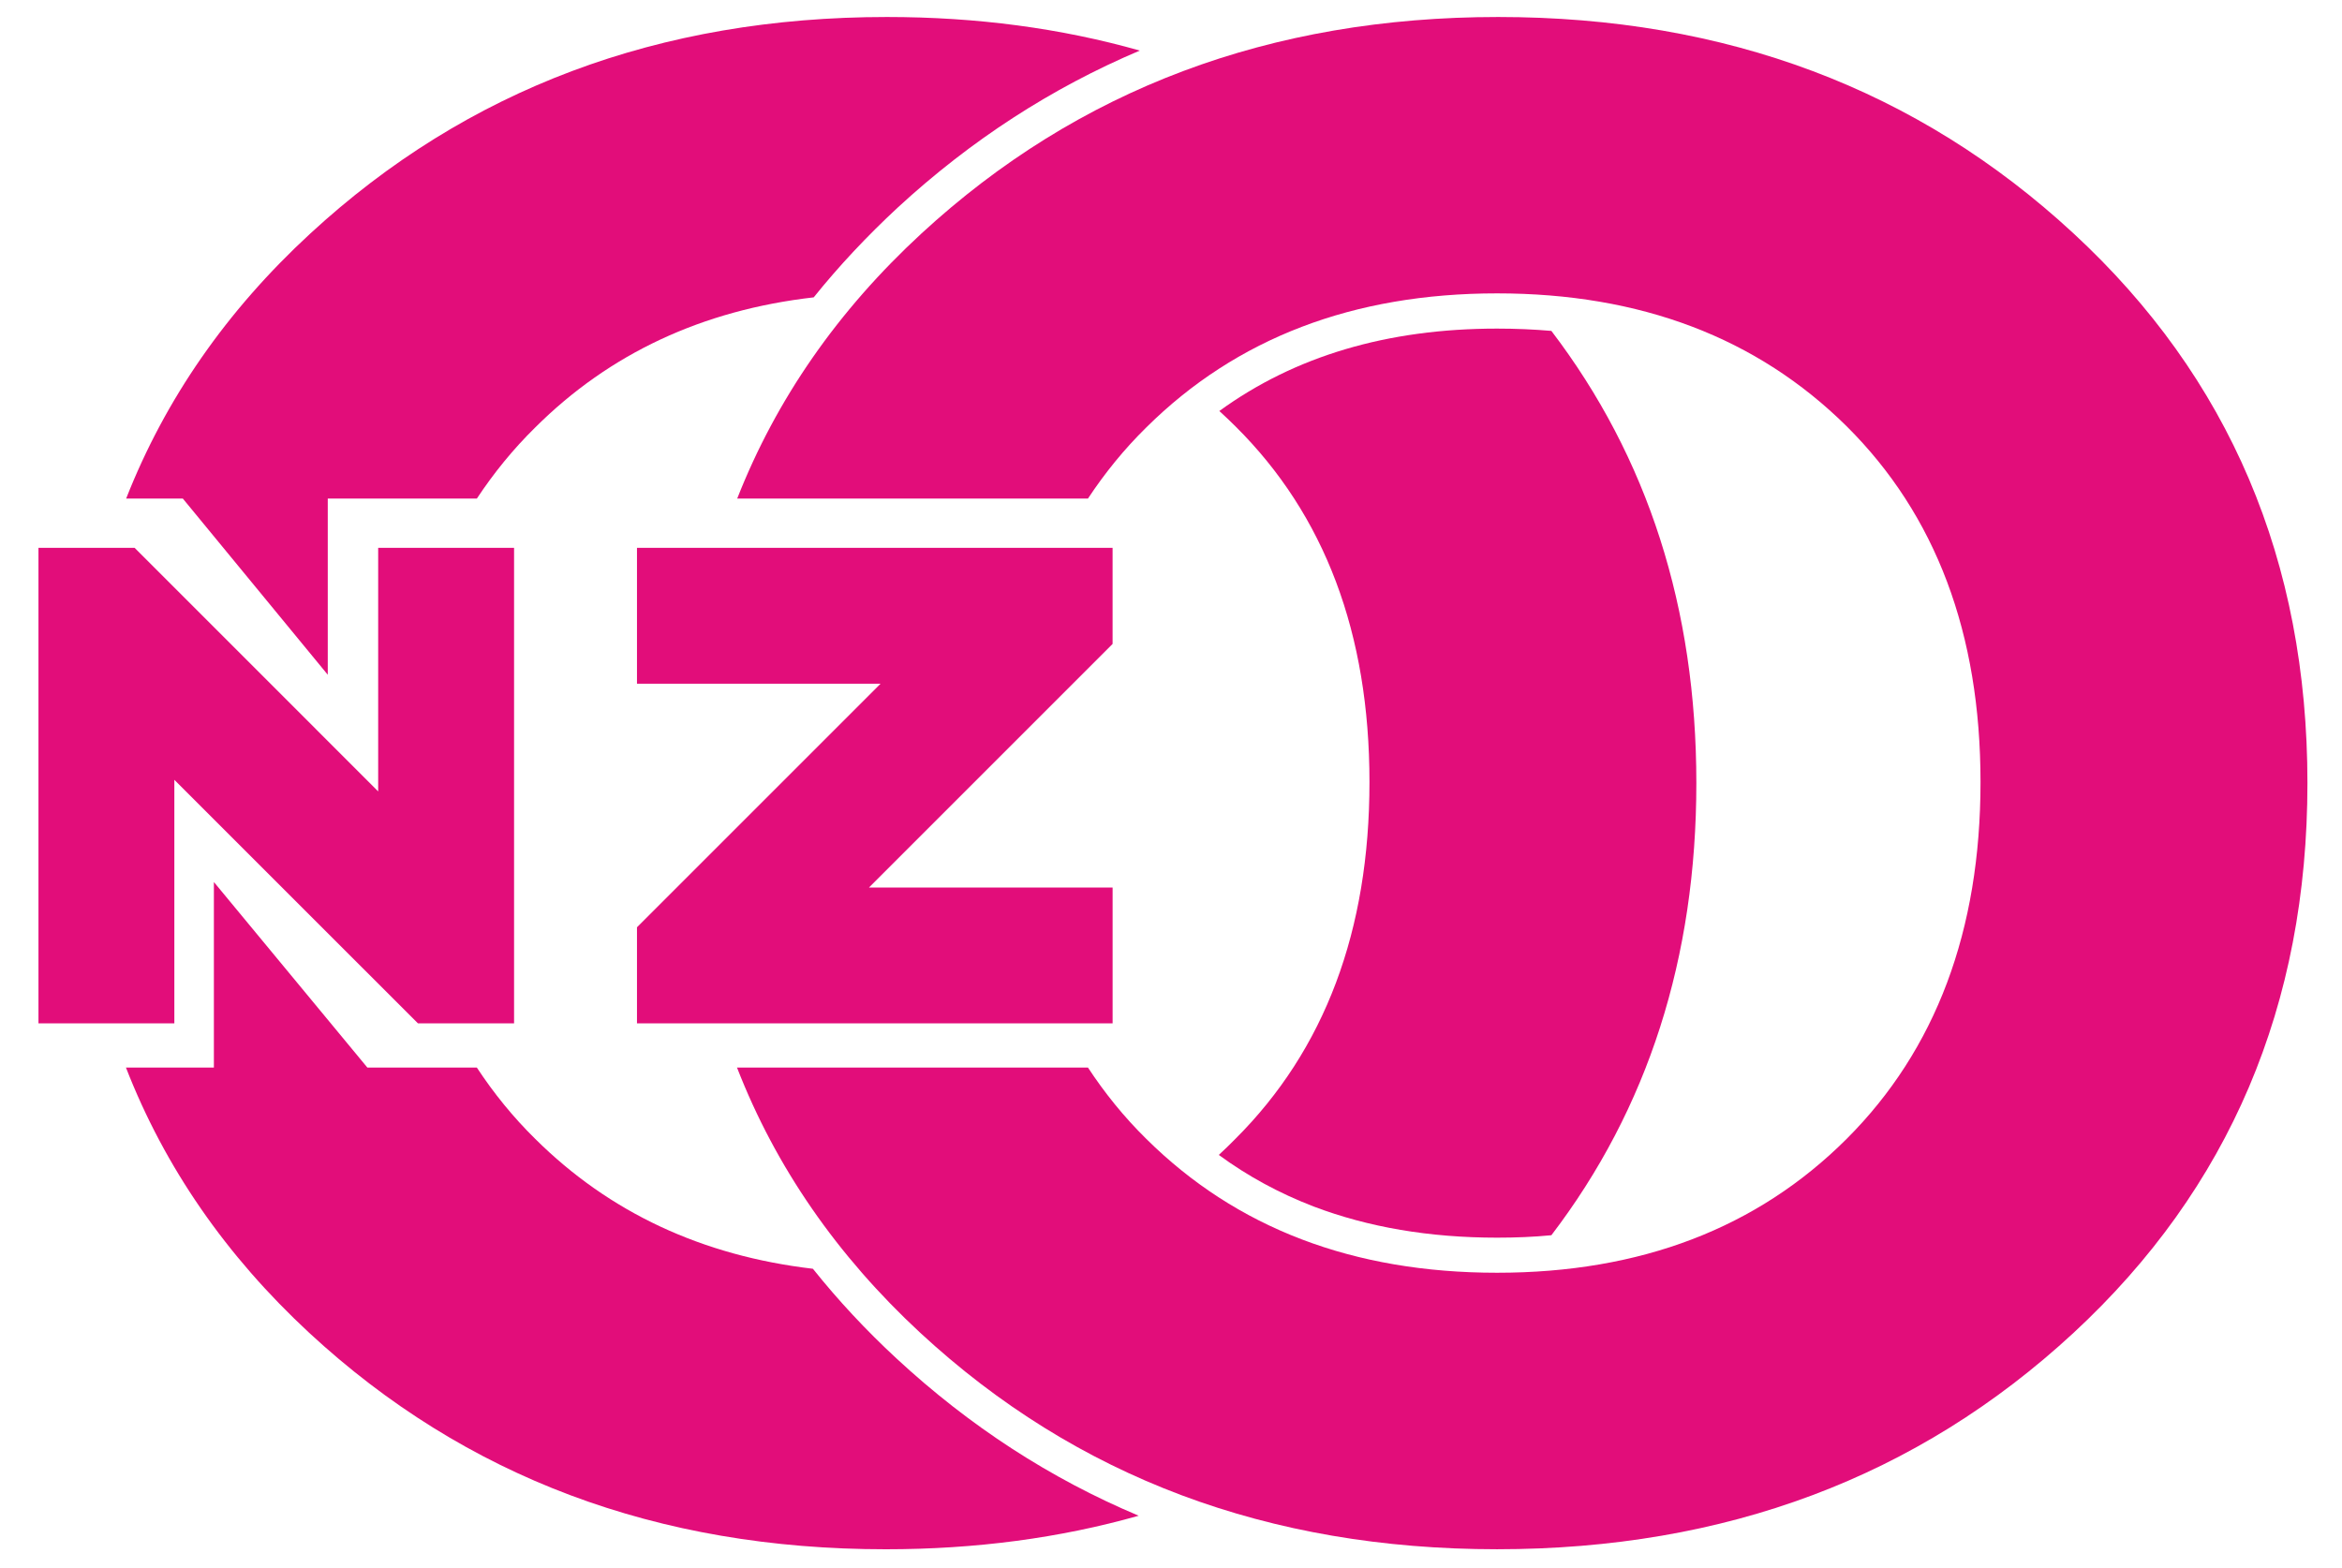
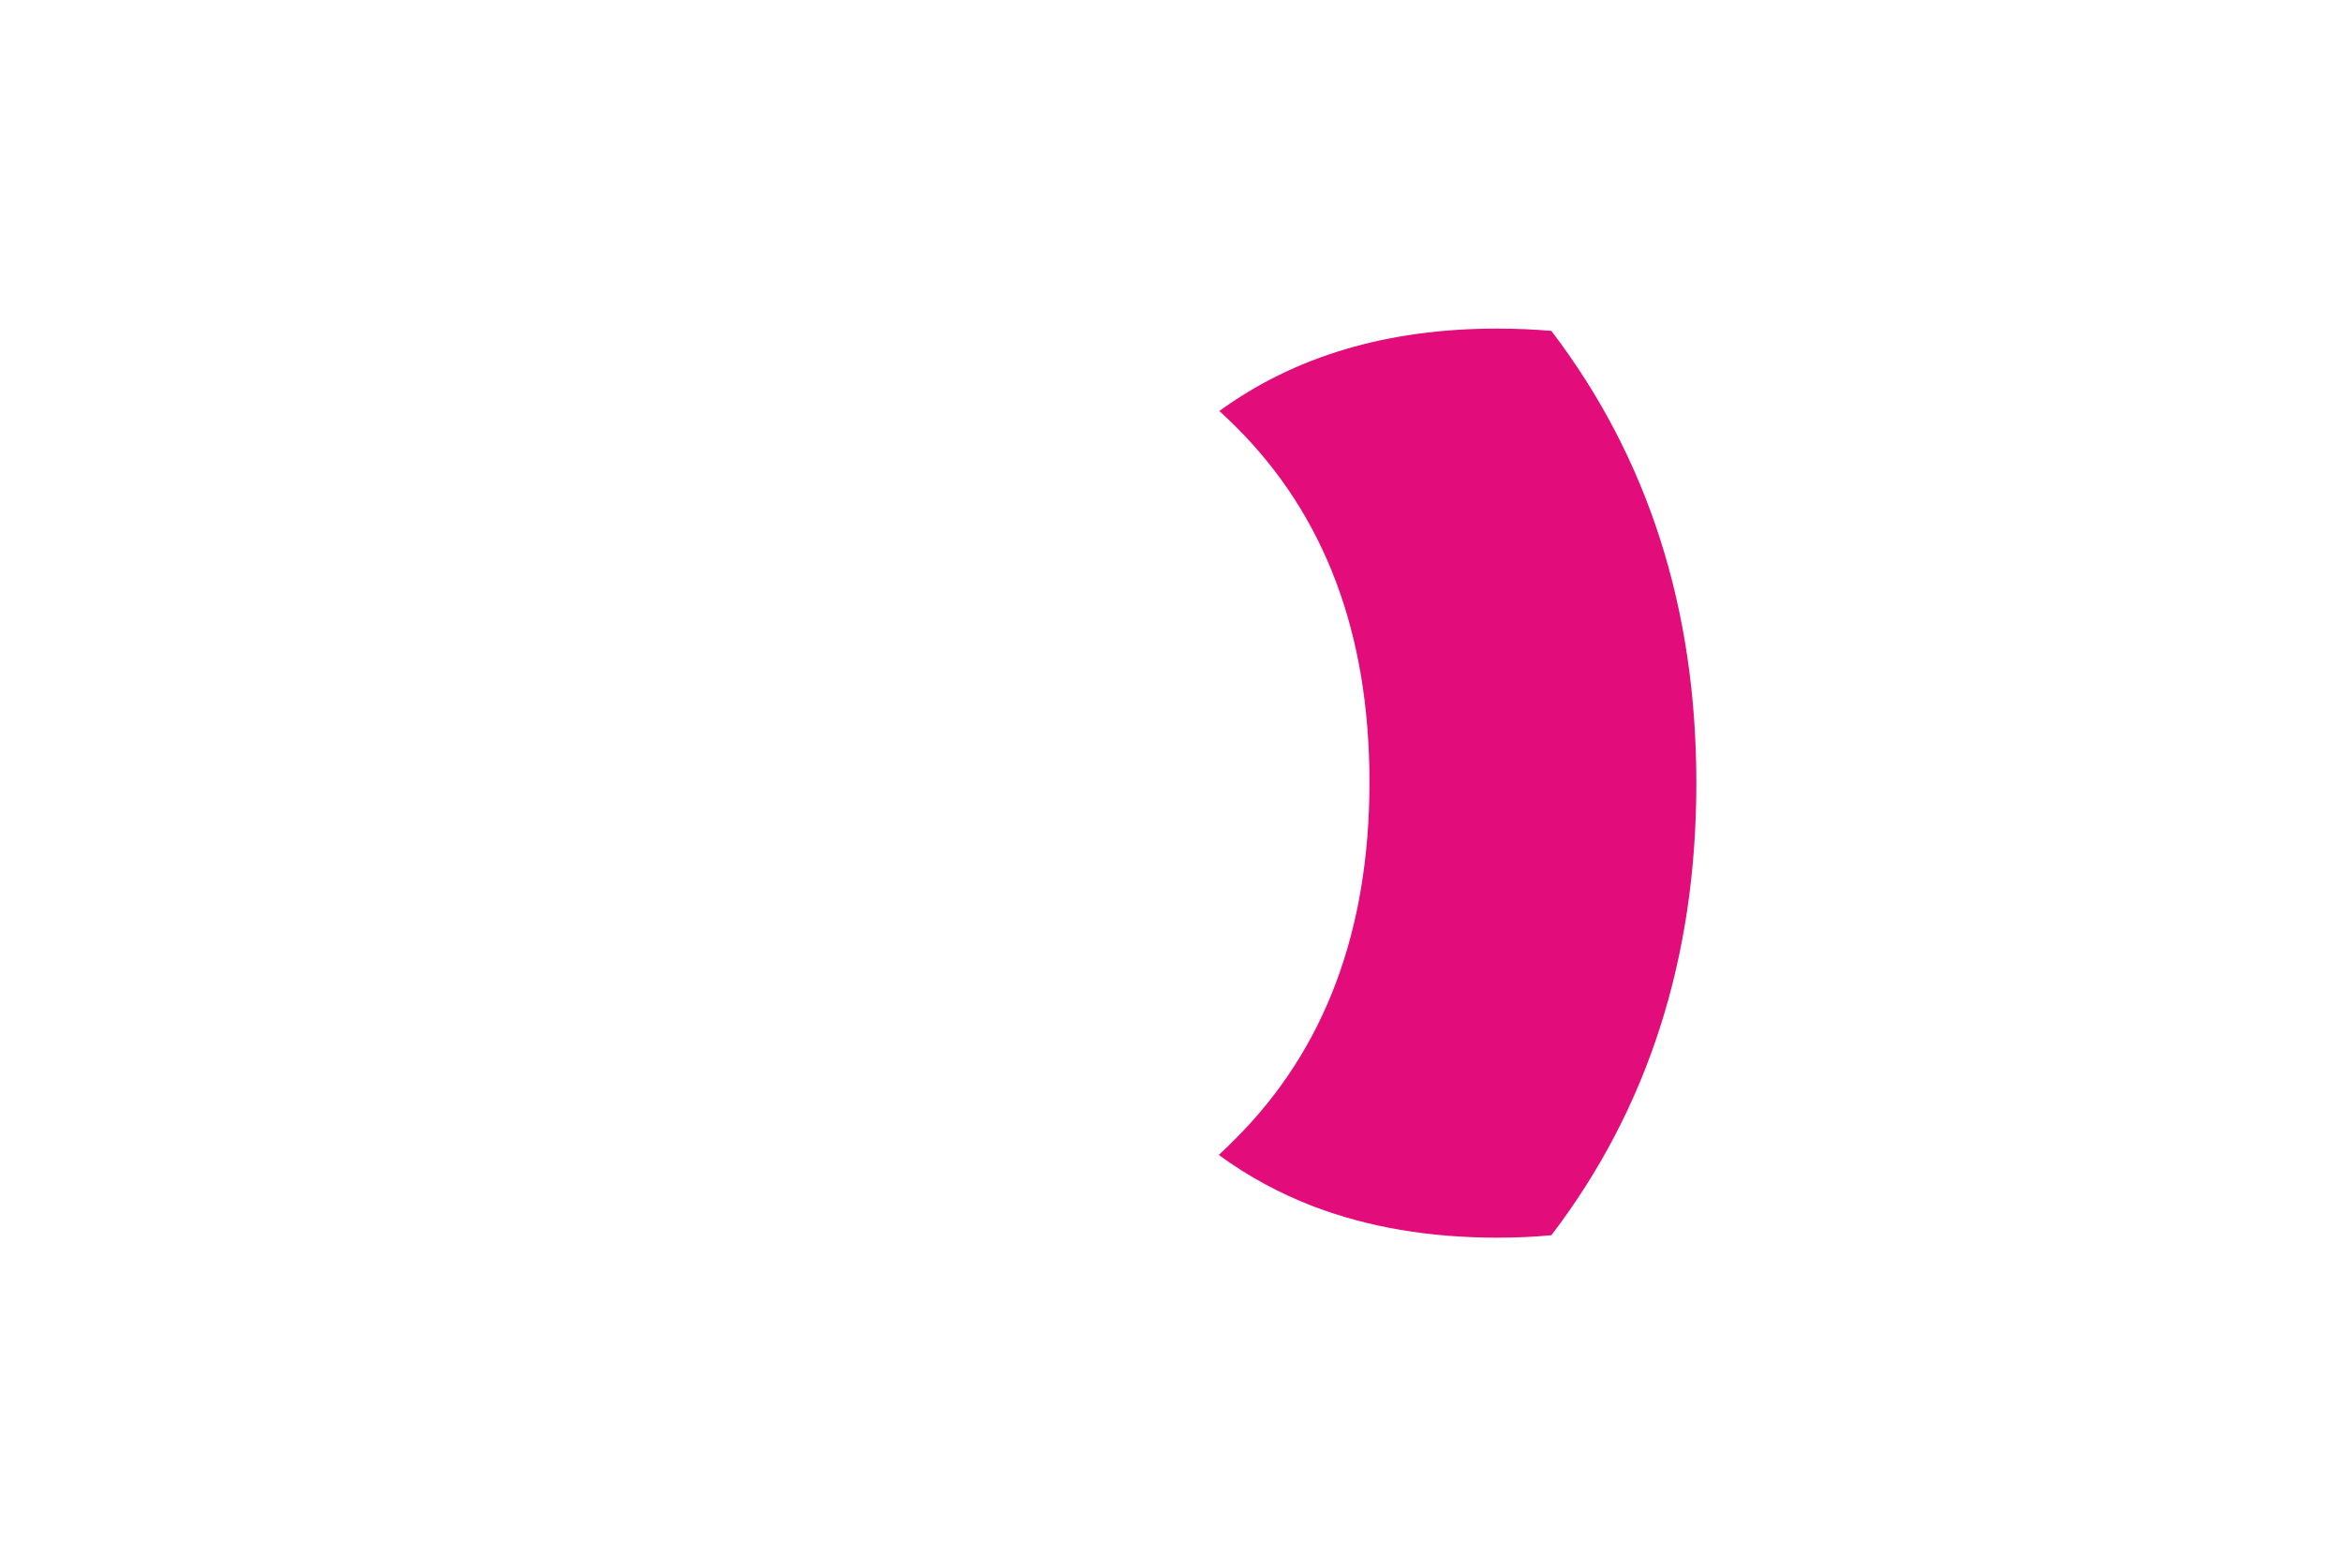
<svg xmlns="http://www.w3.org/2000/svg" version="1.1" id="Layer_1" x="0px" y="0px" viewBox="0 0 1200 803.65" style="enable-background:new 0 0 1200 803.65;" xml:space="preserve">
  <style type="text/css">
	.st0{fill-rule:evenodd;clip-rule:evenodd;fill:#E20D7A;}
	.st1{fill:#E20D7A;}
</style>
  <g>
-     <path class="st0" d="M583.44,776.73c-40.35,11.43-83.46,17.19-129.59,17.19c-117.05,0-215.47-36.92-295.4-110.9   c-42.7-39.58-74.07-84.93-93.91-135.94h45.05v-95.09l78.65,95.09h56.09c8.61,13.08,18.49,25.32,29.92,36.55   c38,37.73,85.51,59.89,142.27,66.55c12.81,16.04,27.07,31.37,42.9,46.03C496.76,730.8,538.11,757.67,583.44,776.73z" />
-     <path class="st0" d="M416.93,152.38c-56.99,6.53-104.57,28.72-142.67,66.65c-11.43,11.23-21.32,23.44-29.92,36.45h-76.4v90.29   l-74.27-90.29H64.64c20.04-51.01,51.48-96.27,94.39-135.84C239.26,45.66,337.77,8.71,454.45,8.71c46.13,0,89.21,5.78,129.56,17.21   c-45.23,19.16-86.56,45.93-124.01,80.43C444.2,121.01,429.81,136.35,416.93,152.38z" />
    <path class="st0" d="M632.97,583.63c45.86-45.73,68.72-106.72,68.72-182.85s-22.87-136.89-68.72-182.35   c-2.63-2.63-5.45-5.28-8.21-7.81c38.7-28.14,86.11-42.23,142.3-42.23c9.48,0,18.86,0.4,27.84,1.18   c49.46,64.89,74.28,142.1,74.28,231.71c0,89.61-24.82,166.91-74.28,231.71c-8.98,0.88-18.36,1.25-27.84,1.25   c-34.7,0-65.97-5.36-93.81-15.91c-17.59-6.75-33.82-15.53-48.76-26.49C627.32,589.2,630.25,586.45,632.97,583.63z" />
    <g>
-       <path class="st1" d="M193.77,405.55V280.73h69.63v243.69h-49.25L89.33,399.61v124.82H19.71V280.73h49.25L193.77,405.55z" />
-     </g>
+       </g>
    <g>
-       <path class="st1" d="M445.26,454.8h124.82v69.63H326.38v-49.25L451.2,350.36H326.38v-69.63h243.69v49.25L445.26,454.8z" />
-     </g>
-     <path class="st0" d="M946.18,583.63c45.73-45.73,68.6-106.72,68.6-182.85s-22.87-136.89-68.6-182.35   c-45.83-45.33-105.55-68.09-179.12-68.09c-73.67,0-133.59,22.96-179.72,68.7c-11.43,11.23-21.29,23.44-29.89,36.45H377.73   c20.04-51.01,51.51-96.27,94.41-135.84C552.47,45.66,650.86,8.71,767.64,8.71c116.68,0,214.89,36.95,294.82,110.92   c79.85,73.87,119.83,167.79,119.83,281.64c0,113.85-39.98,207.76-119.83,281.74c-79.93,73.98-178.32,110.9-295.4,110.9   c-117.18,0-215.57-36.92-295.52-110.9c-42.7-39.58-74.07-84.93-93.91-135.94h179.82c8.61,13.08,18.46,25.32,29.89,36.55   c46.13,45.73,106.05,68.6,179.72,68.6C840.64,652.22,900.35,629.36,946.18,583.63z" />
+       </g>
  </g>
</svg>